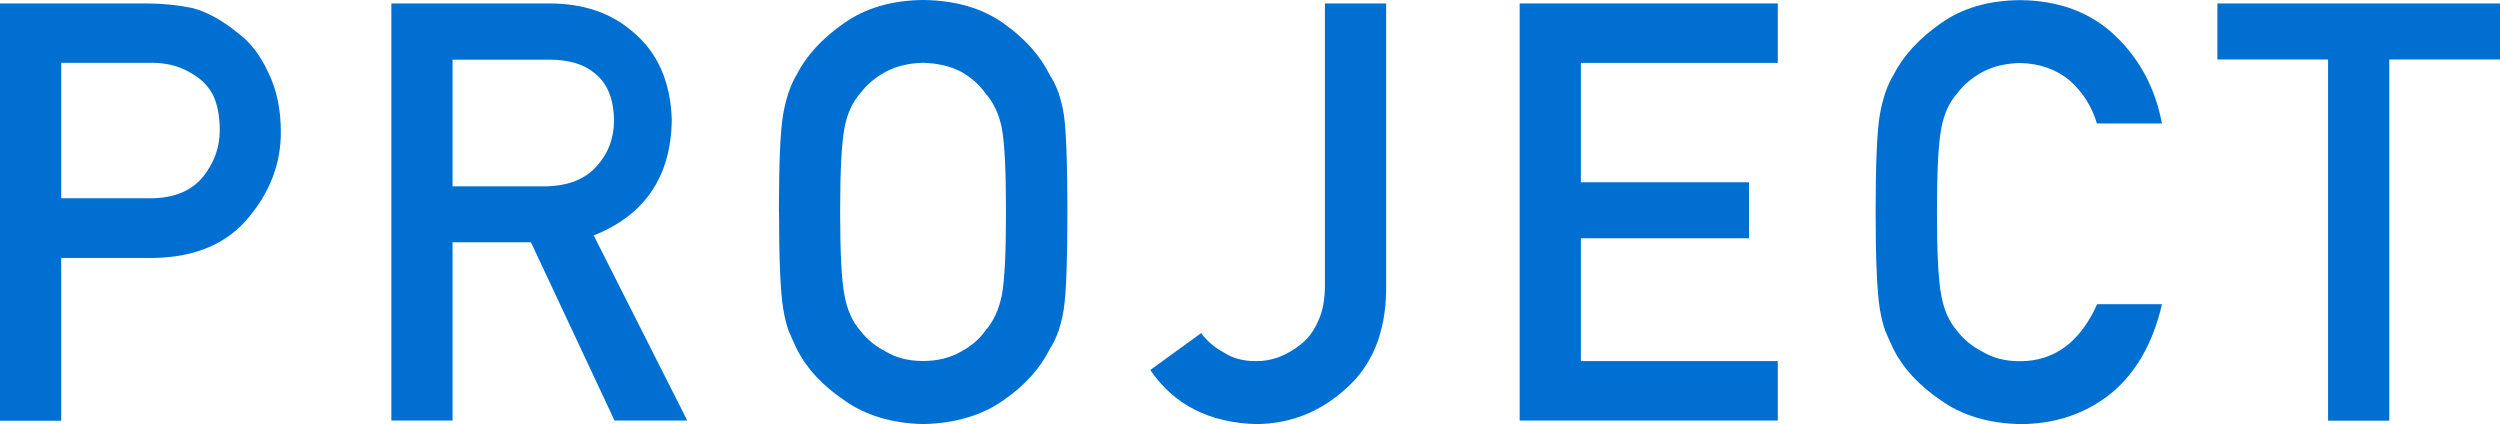
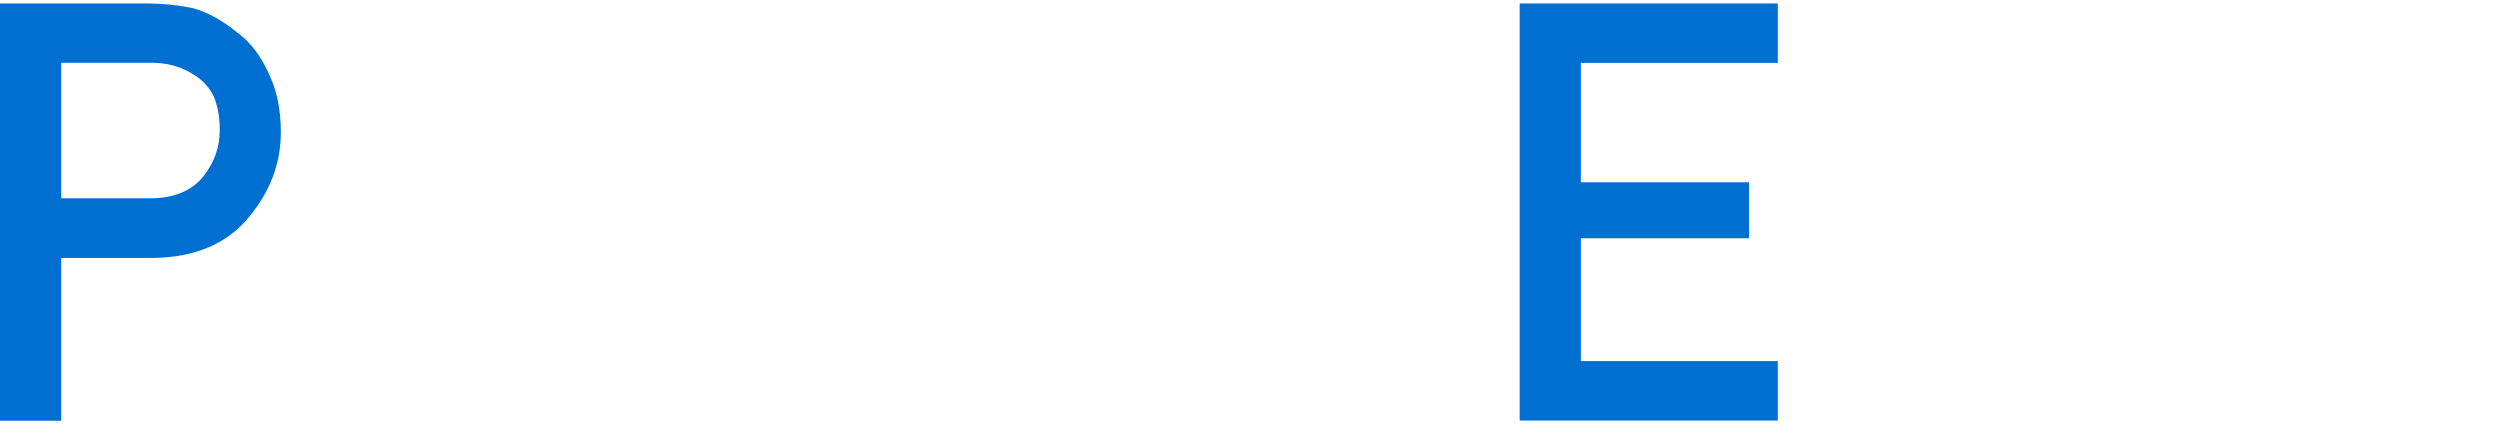
<svg xmlns="http://www.w3.org/2000/svg" id="_イヤー_2" viewBox="0 0 238.92 40.52">
  <defs>
    <style>.cls-1{fill:#006fd2;}</style>
  </defs>
  <g id="Contents">
    <g>
      <path class="cls-1" d="M0,.33H14c1.52,0,2.99,.15,4.4,.44,1.41,.38,2.85,1.17,4.29,2.35,1.22,.89,2.2,2.17,2.96,3.83,.79,1.6,1.19,3.5,1.19,5.69,0,2.95-1.01,5.64-3.02,8.07-2.07,2.55-5.09,3.86-9.07,3.94H5.85v15.56H0V.33ZM5.85,18.95H14.52c2.18-.04,3.81-.73,4.91-2.09,1.04-1.32,1.57-2.78,1.57-4.4,0-1.34-.21-2.46-.64-3.38-.44-.82-1.06-1.47-1.86-1.95-1.2-.79-2.6-1.16-4.19-1.13H5.85v12.94Z" />
-       <path class="cls-1" d="M37.4,.33h15.09c3.22,0,5.84,.88,7.88,2.62,2.45,1.99,3.72,4.82,3.83,8.5-.07,5.41-2.56,9.1-7.46,11.05l8.94,17.69h-6.95l-7.99-17.04h-7.49v17.04h-5.85V.33Zm5.85,17.48h8.87c2.19-.04,3.84-.69,4.94-1.97,1.08-1.19,1.62-2.65,1.62-4.39-.04-2.08-.68-3.59-1.94-4.52-.99-.82-2.43-1.23-4.3-1.23h-9.19v12.12Z" />
-       <path class="cls-1" d="M74.44,20.26c0-4.64,.13-7.75,.4-9.32,.28-1.57,.71-2.84,1.3-3.81,.93-1.83,2.44-3.47,4.5-4.9,2.03-1.45,4.56-2.2,7.6-2.23,3.07,.04,5.63,.78,7.68,2.24,2.03,1.44,3.5,3.08,4.4,4.92,.65,.97,1.1,2.23,1.35,3.8,.23,1.57,.34,4.67,.34,9.3s-.11,7.64-.34,9.24c-.25,1.6-.7,2.89-1.35,3.86-.9,1.84-2.37,3.46-4.39,4.87-2.05,1.46-4.61,2.22-7.68,2.3-3.04-.07-5.57-.84-7.6-2.3-2.07-1.4-3.57-3.03-4.5-4.87-.28-.6-.54-1.18-.77-1.72-.21-.56-.39-1.28-.53-2.13-.26-1.6-.4-4.68-.4-9.24Zm5.85,0c0,3.93,.14,6.59,.42,7.97,.25,1.39,.75,2.51,1.51,3.37,.62,.82,1.43,1.49,2.44,2,.99,.6,2.17,.9,3.55,.9s2.61-.3,3.63-.9c.97-.51,1.75-1.18,2.33-2,.76-.86,1.28-1.98,1.57-3.37,.27-1.39,.4-4.05,.4-7.97s-.13-6.6-.4-8.03c-.28-1.35-.8-2.46-1.57-3.32-.58-.82-1.36-1.51-2.33-2.06-1.03-.53-2.24-.81-3.63-.85-1.38,.04-2.56,.32-3.55,.85-1.01,.55-1.82,1.23-2.44,2.06-.76,.86-1.26,1.96-1.51,3.31-.28,1.43-.42,4.1-.42,8.03Z" />
-       <path class="cls-1" d="M114.79,31.83c.55,.75,1.25,1.36,2.12,1.83,.87,.57,1.88,.85,3.05,.85,1.55,.04,3.03-.52,4.44-1.67,.69-.57,1.22-1.31,1.61-2.24,.41-.89,.61-2.02,.61-3.37V.33h5.85V27.81c-.07,4.01-1.34,7.11-3.81,9.3-2.45,2.24-5.3,3.38-8.54,3.42-4.52-.11-7.91-1.83-10.19-5.17l4.87-3.53Z" />
      <path class="cls-1" d="M145.23,.33h24.67V6.01h-18.82v11.41h16.07v5.35h-16.07v11.74h18.82v5.68h-24.67V.33Z" />
-       <path class="cls-1" d="M206.62,29.06c-.85,3.69-2.46,6.53-4.85,8.52-2.46,1.97-5.36,2.95-8.72,2.95-3.04-.07-5.57-.84-7.6-2.3-2.06-1.4-3.57-3.03-4.5-4.87-.28-.6-.54-1.18-.77-1.72-.21-.56-.39-1.28-.53-2.13-.26-1.6-.4-4.68-.4-9.24s.13-7.73,.4-9.3c.28-1.57,.71-2.83,1.3-3.8,.94-1.84,2.44-3.48,4.5-4.92,2.03-1.46,4.56-2.21,7.6-2.24,3.73,.04,6.76,1.17,9.11,3.41,2.35,2.26,3.83,5.05,4.45,8.38h-6.21c-.48-1.61-1.34-2.98-2.6-4.11-1.31-1.08-2.9-1.63-4.77-1.67-1.38,.04-2.56,.32-3.55,.85-1.01,.55-1.82,1.23-2.44,2.06-.76,.86-1.26,1.96-1.51,3.32-.28,1.42-.42,4.1-.42,8.03s.14,6.59,.42,7.97c.25,1.39,.75,2.51,1.51,3.37,.62,.82,1.43,1.49,2.44,2,.99,.6,2.18,.9,3.56,.9,3.29,0,5.75-1.82,7.38-5.45h6.2Z" />
-       <path class="cls-1" d="M222.49,5.68h-10.58V.33h27.02V5.68h-10.59V40.2h-5.85V5.68Z" />
    </g>
  </g>
</svg>